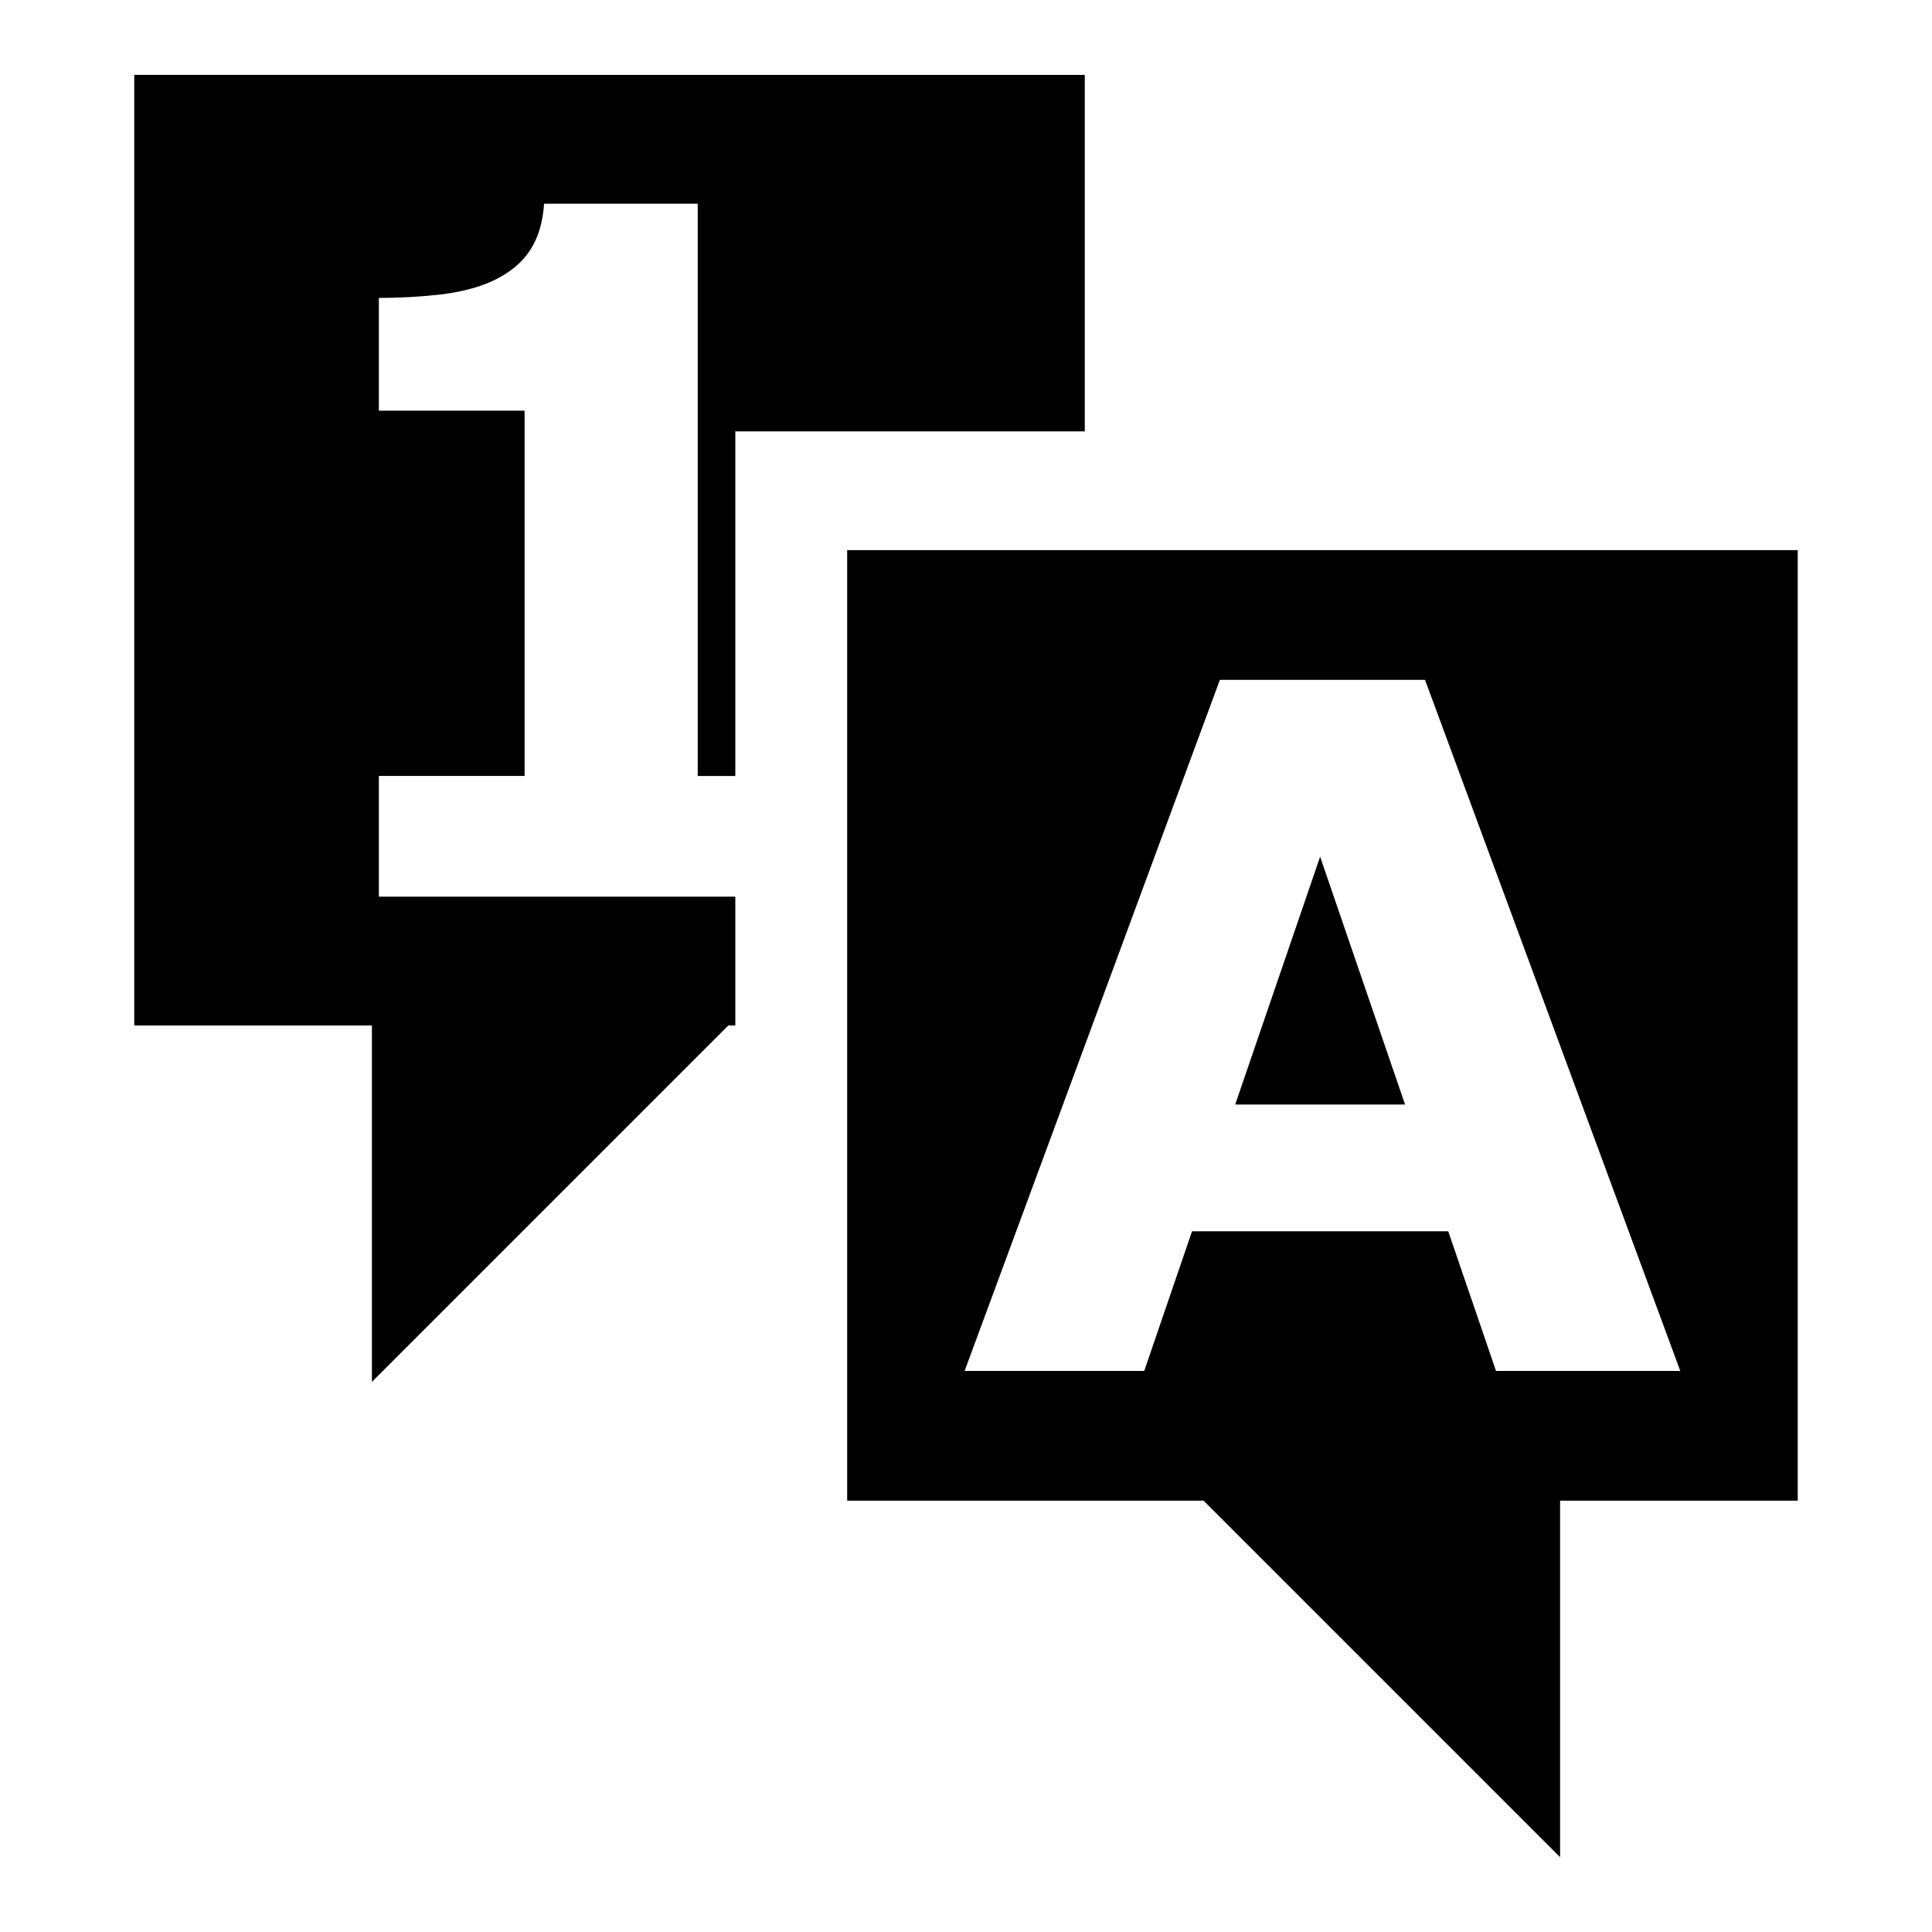
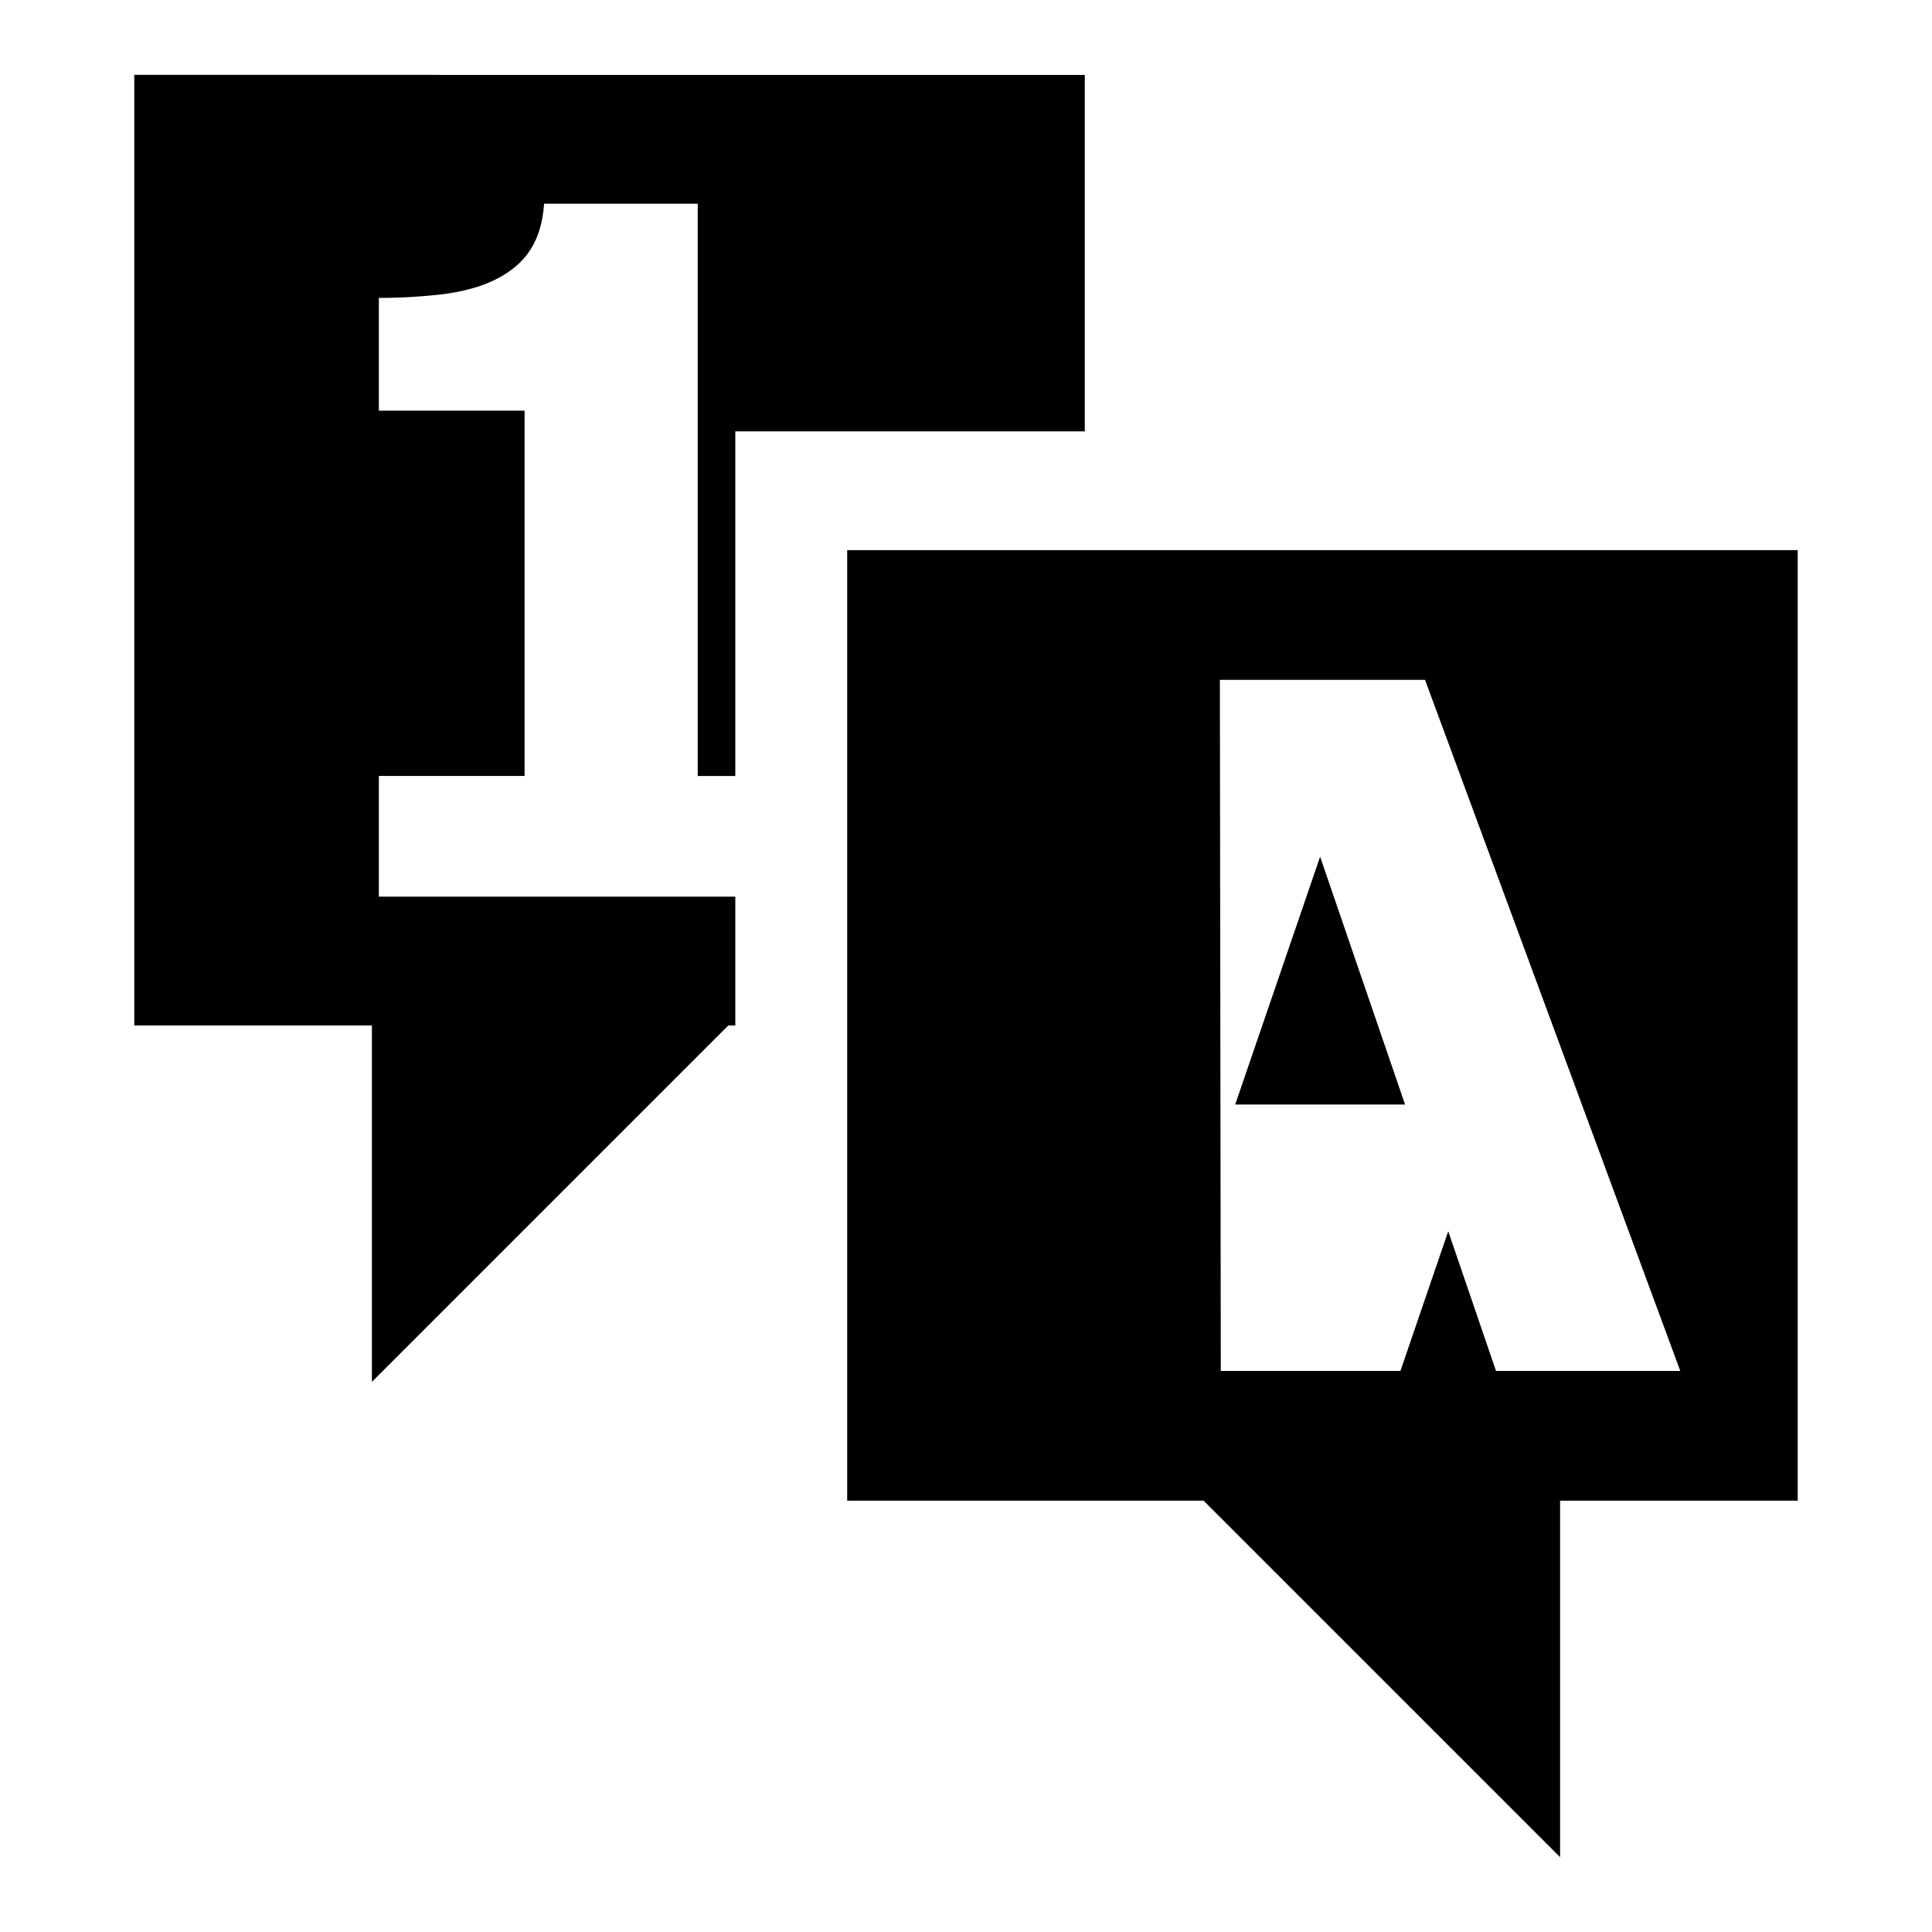
<svg xmlns="http://www.w3.org/2000/svg" fill="#000000" width="800px" height="800px" version="1.1" viewBox="144 144 512 512">
-   <path d="m179.58 163.84v251.91h62.977v94.465l94.465-94.465h1.844v-34.133h-94.465v-31.98h38.621v-96.801h-38.621v-29.887c5.902 0 11.562-0.348 16.973-0.977 5.41-0.723 9.922-1.953 13.531-3.691 4.266-2.047 7.461-4.723 9.594-7.996 2.133-3.281 3.363-7.383 3.691-12.301h40.715v151.66h9.961v-91.324h92.617v-94.465zm188.93 125.95v251.91h94.465l94.465 94.465v-94.465h62.977v-251.91zm98.77 34.379h54.367l67.648 183.15h-48.832l-12.668-37.023h-67.895l-12.668 37.023h-47.602zm26.566 46.863-22.508 65.68h45.02z" />
+   <path d="m179.58 163.84v251.91h62.977v94.465l94.465-94.465h1.844v-34.133h-94.465v-31.98h38.621v-96.801h-38.621v-29.887c5.902 0 11.562-0.348 16.973-0.977 5.41-0.723 9.922-1.953 13.531-3.691 4.266-2.047 7.461-4.723 9.594-7.996 2.133-3.281 3.363-7.383 3.691-12.301h40.715v151.66h9.961v-91.324h92.617v-94.465zm188.93 125.95v251.91h94.465l94.465 94.465v-94.465h62.977v-251.91zm98.77 34.379h54.367l67.648 183.15h-48.832l-12.668-37.023l-12.668 37.023h-47.602zm26.566 46.863-22.508 65.68h45.02z" />
</svg>